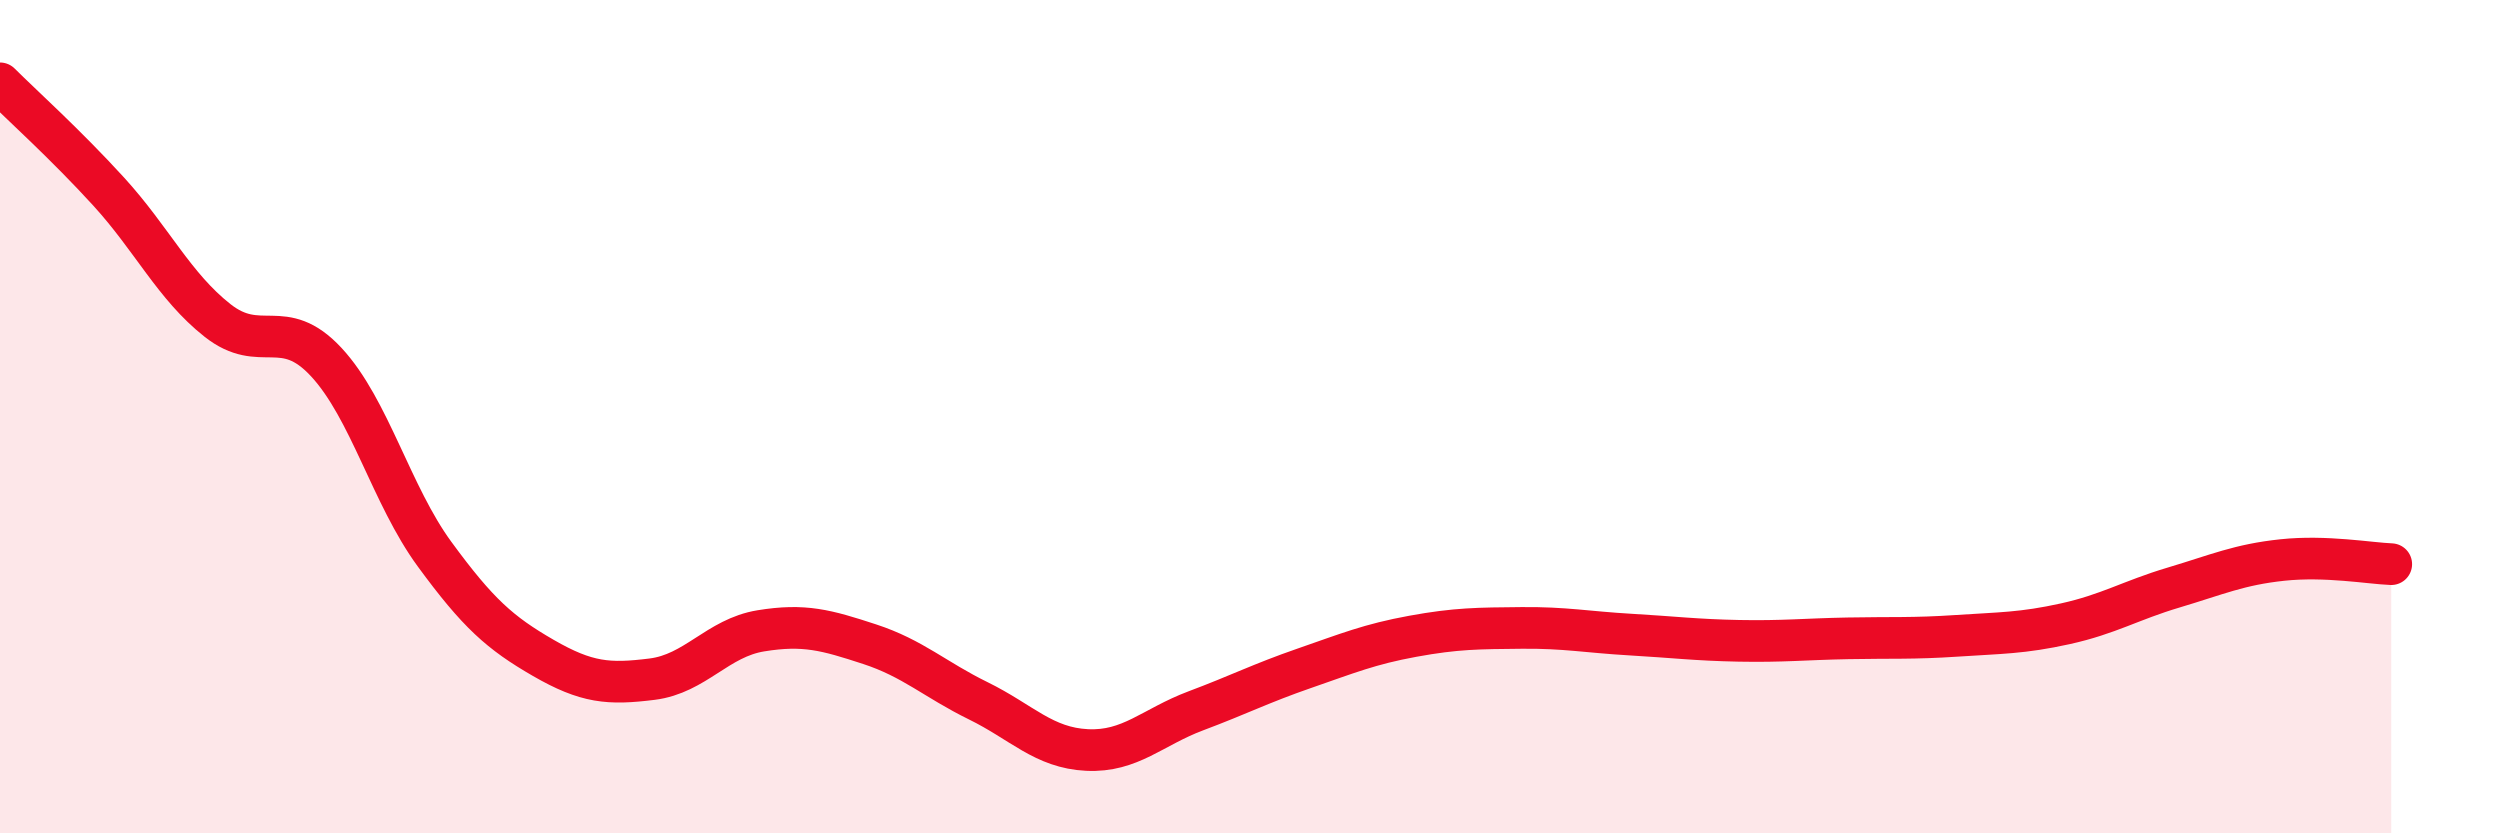
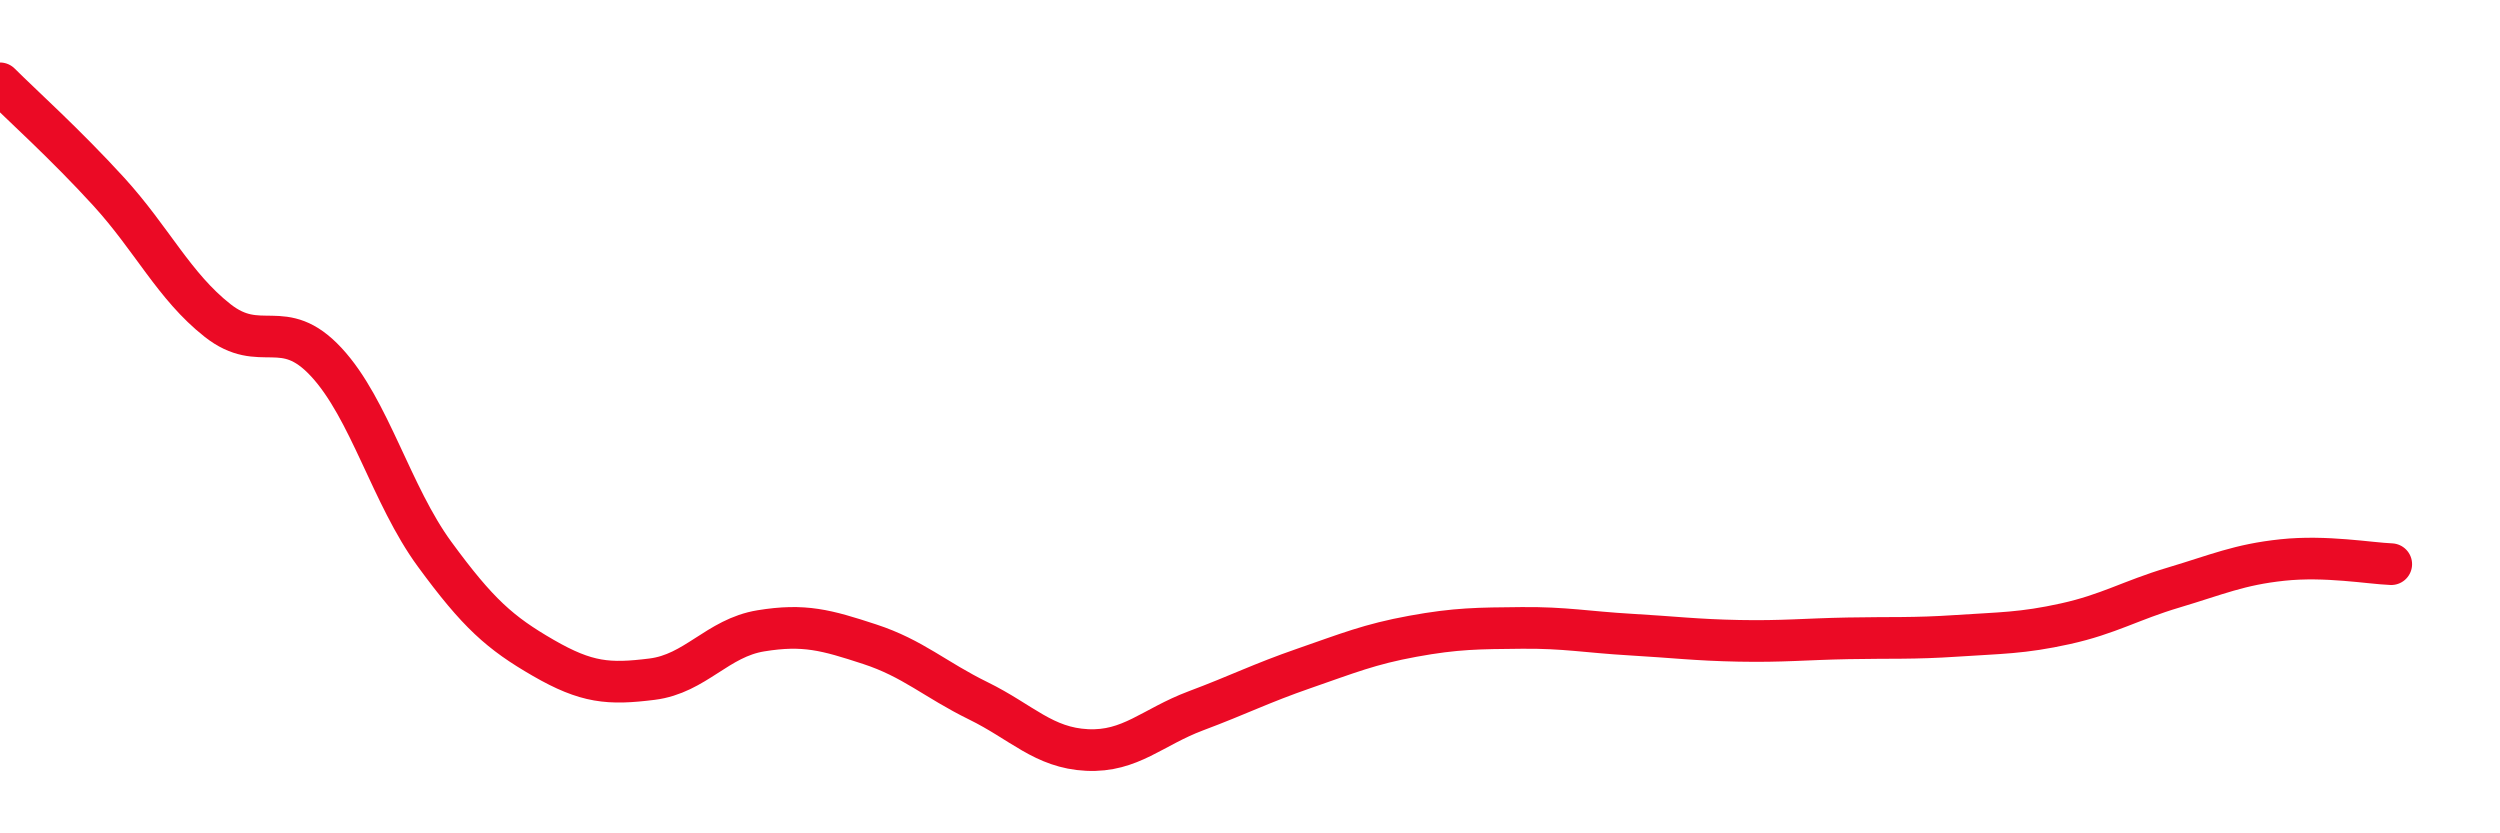
<svg xmlns="http://www.w3.org/2000/svg" width="60" height="20" viewBox="0 0 60 20">
-   <path d="M 0,2 C 0.52,2.52 1.57,3.46 2.61,4.6 C 3.65,5.74 4.18,6.87 5.22,7.69 C 6.26,8.51 6.79,7.57 7.83,8.69 C 8.87,9.81 9.39,11.88 10.43,13.3 C 11.47,14.72 12,15.19 13.04,15.79 C 14.08,16.39 14.61,16.43 15.65,16.3 C 16.69,16.17 17.22,15.31 18.26,15.14 C 19.3,14.97 19.83,15.12 20.87,15.46 C 21.91,15.8 22.44,16.31 23.48,16.82 C 24.52,17.33 25.05,17.95 26.09,18 C 27.13,18.05 27.66,17.45 28.7,17.06 C 29.74,16.67 30.26,16.4 31.3,16.04 C 32.34,15.68 32.87,15.46 33.91,15.27 C 34.95,15.08 35.48,15.08 36.52,15.07 C 37.56,15.06 38.09,15.17 39.13,15.23 C 40.17,15.29 40.7,15.36 41.74,15.38 C 42.78,15.4 43.31,15.34 44.35,15.32 C 45.39,15.3 45.92,15.33 46.96,15.26 C 48,15.19 48.53,15.2 49.57,14.97 C 50.61,14.74 51.13,14.41 52.17,14.1 C 53.21,13.79 53.74,13.55 54.78,13.44 C 55.82,13.33 56.87,13.52 57.39,13.54L57.39 20L0 20Z" fill="#EB0A25" opacity="0.1" stroke-linecap="round" stroke-linejoin="round" />
  <path d="M 0,2 C 0.52,2.52 1.57,3.46 2.61,4.6 C 3.65,5.74 4.18,6.87 5.22,7.69 C 6.26,8.51 6.79,7.57 7.83,8.69 C 8.87,9.81 9.39,11.88 10.43,13.3 C 11.47,14.72 12,15.19 13.04,15.79 C 14.08,16.39 14.61,16.43 15.65,16.3 C 16.69,16.17 17.22,15.31 18.26,15.14 C 19.3,14.97 19.83,15.12 20.87,15.46 C 21.91,15.8 22.44,16.31 23.48,16.82 C 24.52,17.33 25.05,17.95 26.09,18 C 27.13,18.05 27.66,17.45 28.7,17.06 C 29.74,16.67 30.26,16.4 31.3,16.04 C 32.34,15.68 32.87,15.46 33.91,15.27 C 34.95,15.08 35.48,15.08 36.52,15.07 C 37.56,15.06 38.09,15.17 39.13,15.23 C 40.17,15.29 40.7,15.36 41.74,15.38 C 42.78,15.4 43.31,15.34 44.35,15.32 C 45.39,15.3 45.92,15.33 46.96,15.26 C 48,15.19 48.53,15.2 49.57,14.97 C 50.61,14.74 51.13,14.41 52.17,14.1 C 53.21,13.79 53.74,13.55 54.78,13.44 C 55.82,13.33 56.87,13.52 57.39,13.54" stroke="#EB0A25" stroke-width="1" fill="none" stroke-linecap="round" stroke-linejoin="round" />
</svg>